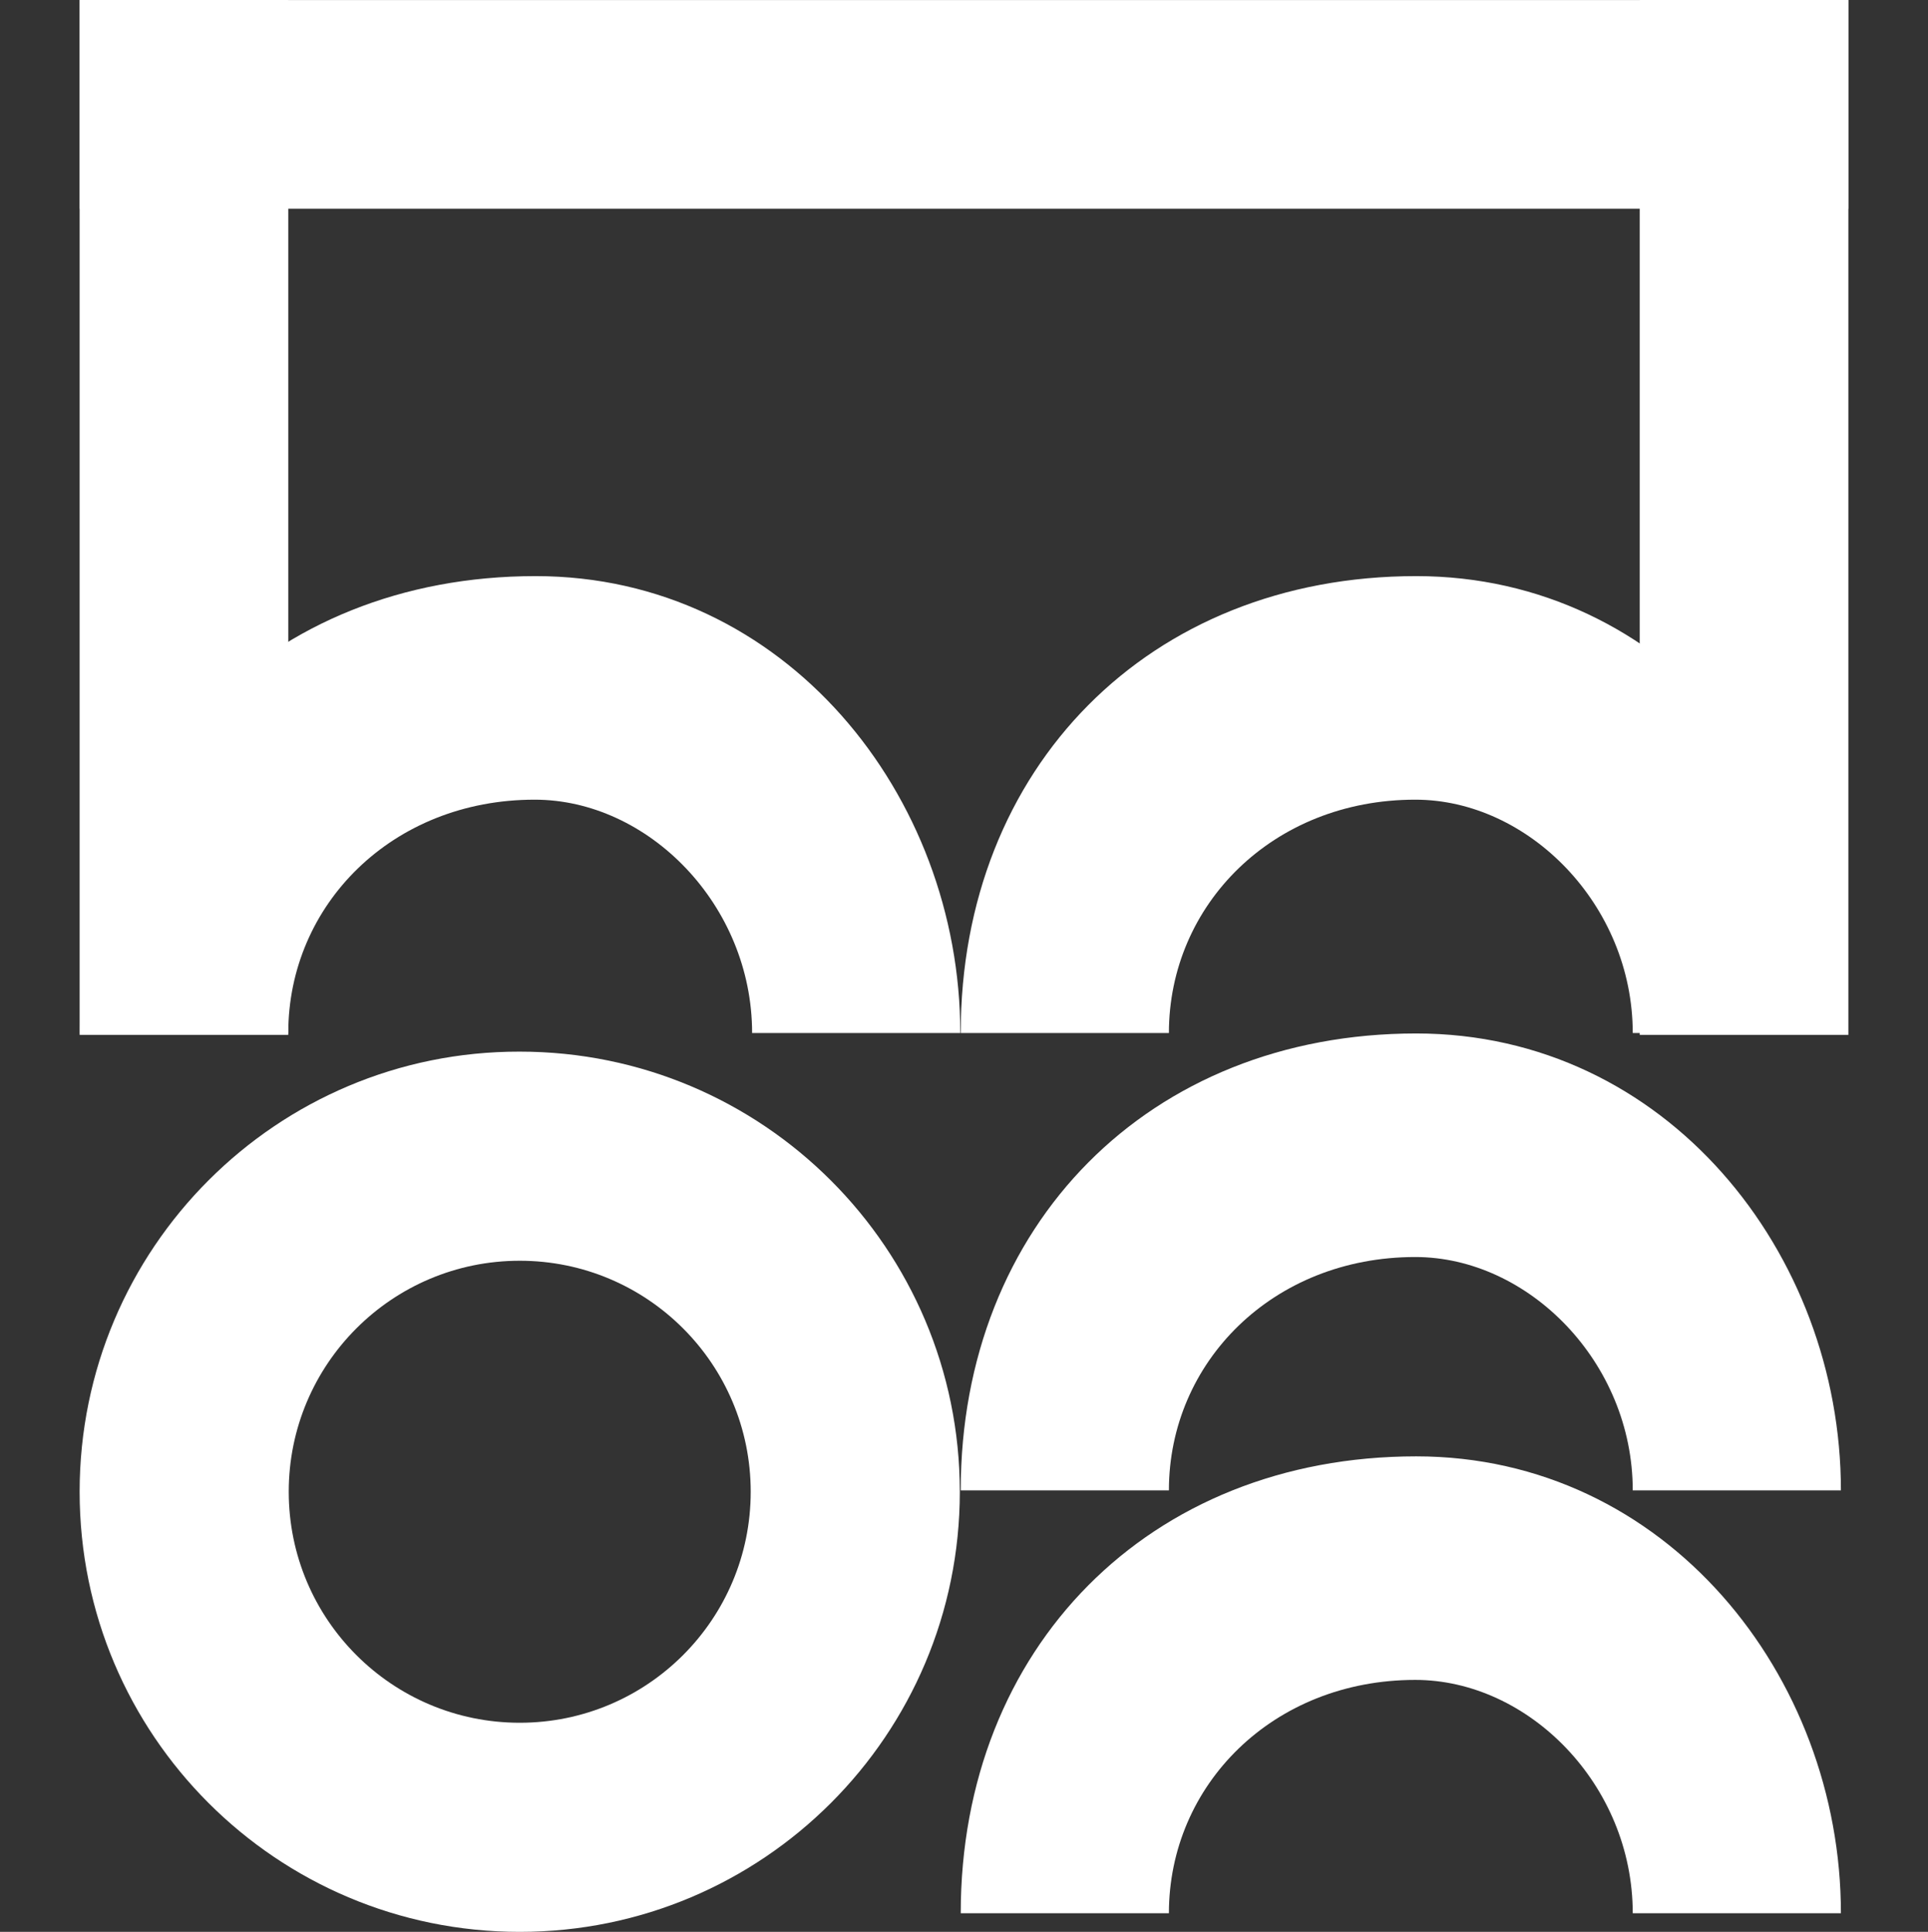
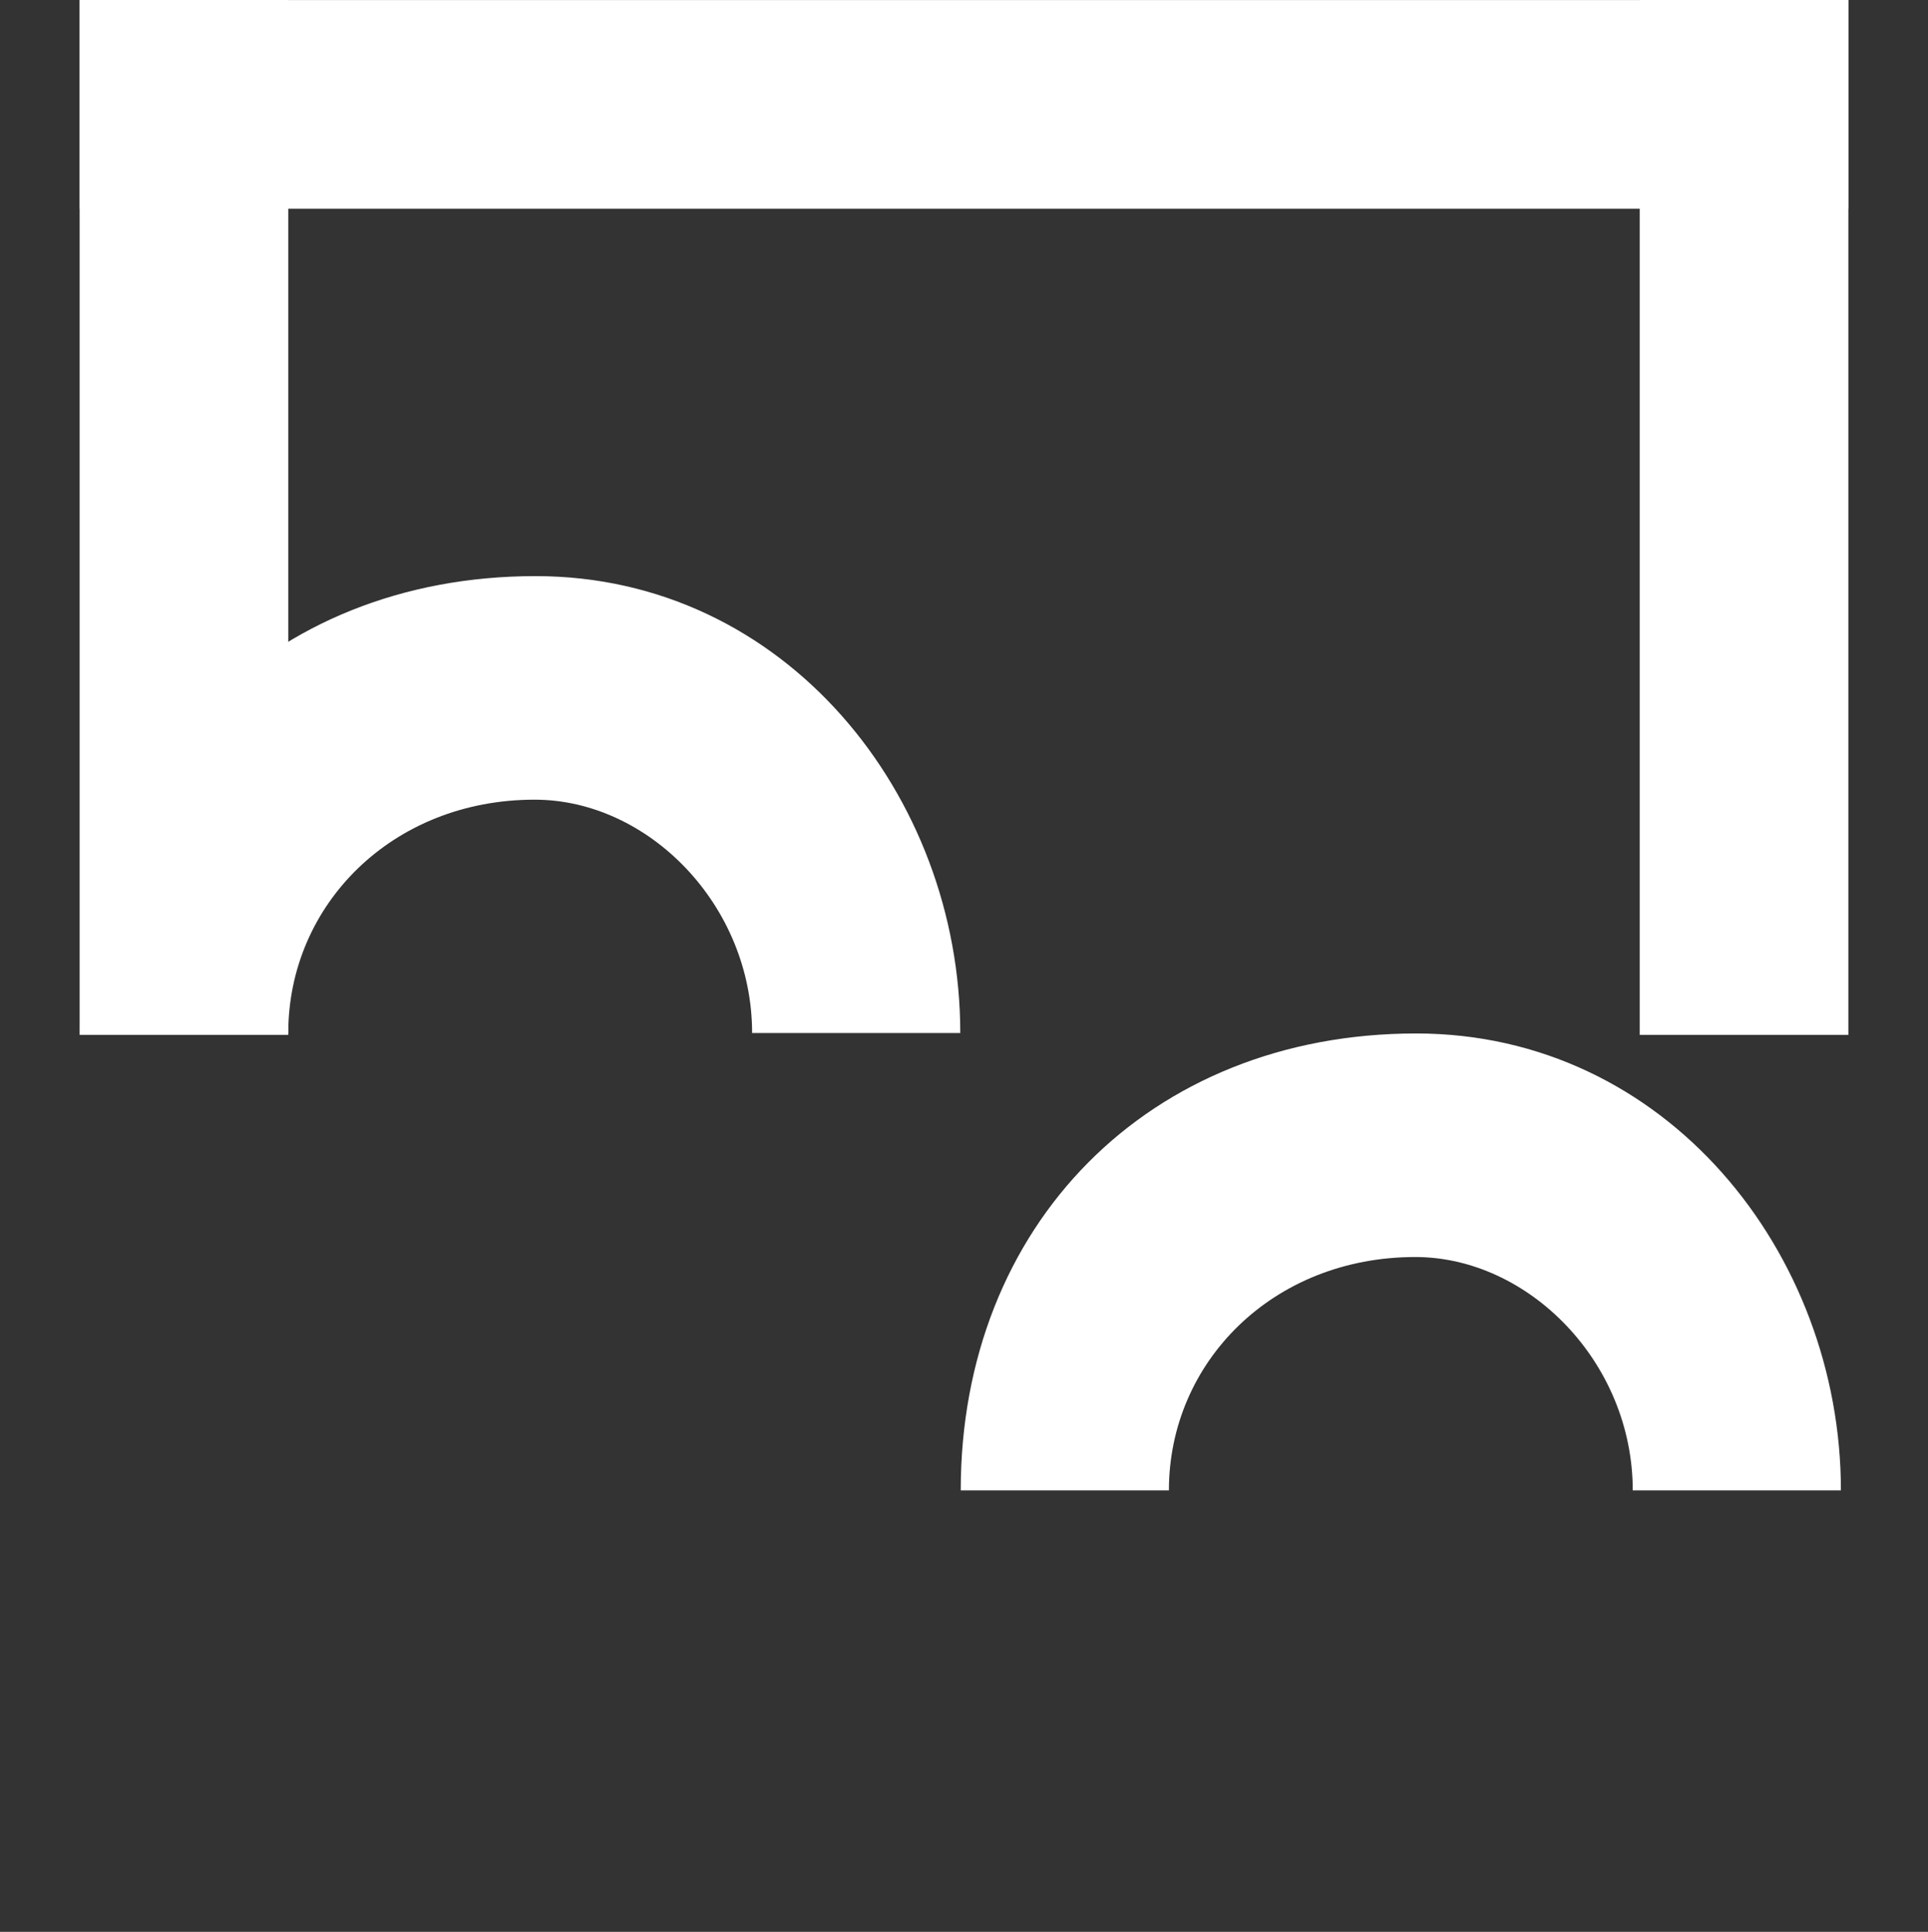
<svg xmlns="http://www.w3.org/2000/svg" version="1.1" id="Livello_1" x="0px" y="0px" viewBox="0 0 414 414.8" style="enable-background:new 0 0 414 414.8;" xml:space="preserve">
  <rect x="0" y="0" width="414" height="414.8" fill="#333333" stroke="none" />
  <style type="text/css">
	.st0{fill:#FFFFFF;}
</style>
-   <path class="st0" d="M17.1,320.3c0,52.2,42.3,94.5,94.5,94.5c52.2,0,94.5-42.3,94.5-94.5s-42.3-94.5-94.5-94.5  C59.4,225.7,17.1,268.1,17.1,320.3z M161.2,320.3c0,27.4-22.2,49.6-49.6,49.6s-49.6-22.2-49.6-49.6c0-27.4,22.2-49.6,49.6-49.6  S161.2,292.9,161.2,320.3z" />
  <g>
    <g>
      <path class="st0" d="M350.6,320l44.7,0c0-51-37.6-98.1-91.2-98.1c-57.4,0-97.8,41.2-97.8,98.1l44.7,0c0-27.5,22.3-50.1,52.9-50.1    C328.2,269.9,350.6,292.5,350.6,320z" />
    </g>
  </g>
  <g>
    <g>
-       <path class="st0" d="M350.6,410.8l44.7,0c0-51-37.6-98.1-91.2-98.1c-57.4,0-97.8,41.2-97.8,98.1l44.7,0    c0-27.5,22.3-50.1,52.9-50.1C328.2,360.7,350.6,383.2,350.6,410.8z" />
-     </g>
+       </g>
  </g>
  <g>
    <g>
      <path class="st0" d="M161.5,221.8l44.7,0c0-51-37.6-98.1-91.2-98.1c-57.4,0-97.8,41.2-97.8,98.1l44.7,0    c0-27.5,22.3-50.1,52.9-50.1C139.2,171.7,161.5,194.3,161.5,221.8z" />
    </g>
  </g>
  <g>
    <g>
-       <path class="st0" d="M350.6,221.8l44.7,0c0-51-37.6-98.1-91.2-98.1c-57.4,0-97.8,41.2-97.8,98.1l44.7,0    c0-27.5,22.3-50.1,52.9-50.1C328.2,171.7,350.6,194.3,350.6,221.8z" />
-     </g>
+       </g>
  </g>
  <rect x="17.1" class="st0" width="44.8" height="222.2" />
  <rect x="352.1" class="st0" width="44.8" height="222.2" />
  <rect x="184.6" y="-167.5" transform="matrix(-1.836970e-16 1 -1 -1.836970e-16 229.412 -184.588)" class="st0" width="44.8" height="379.8" />
</svg>